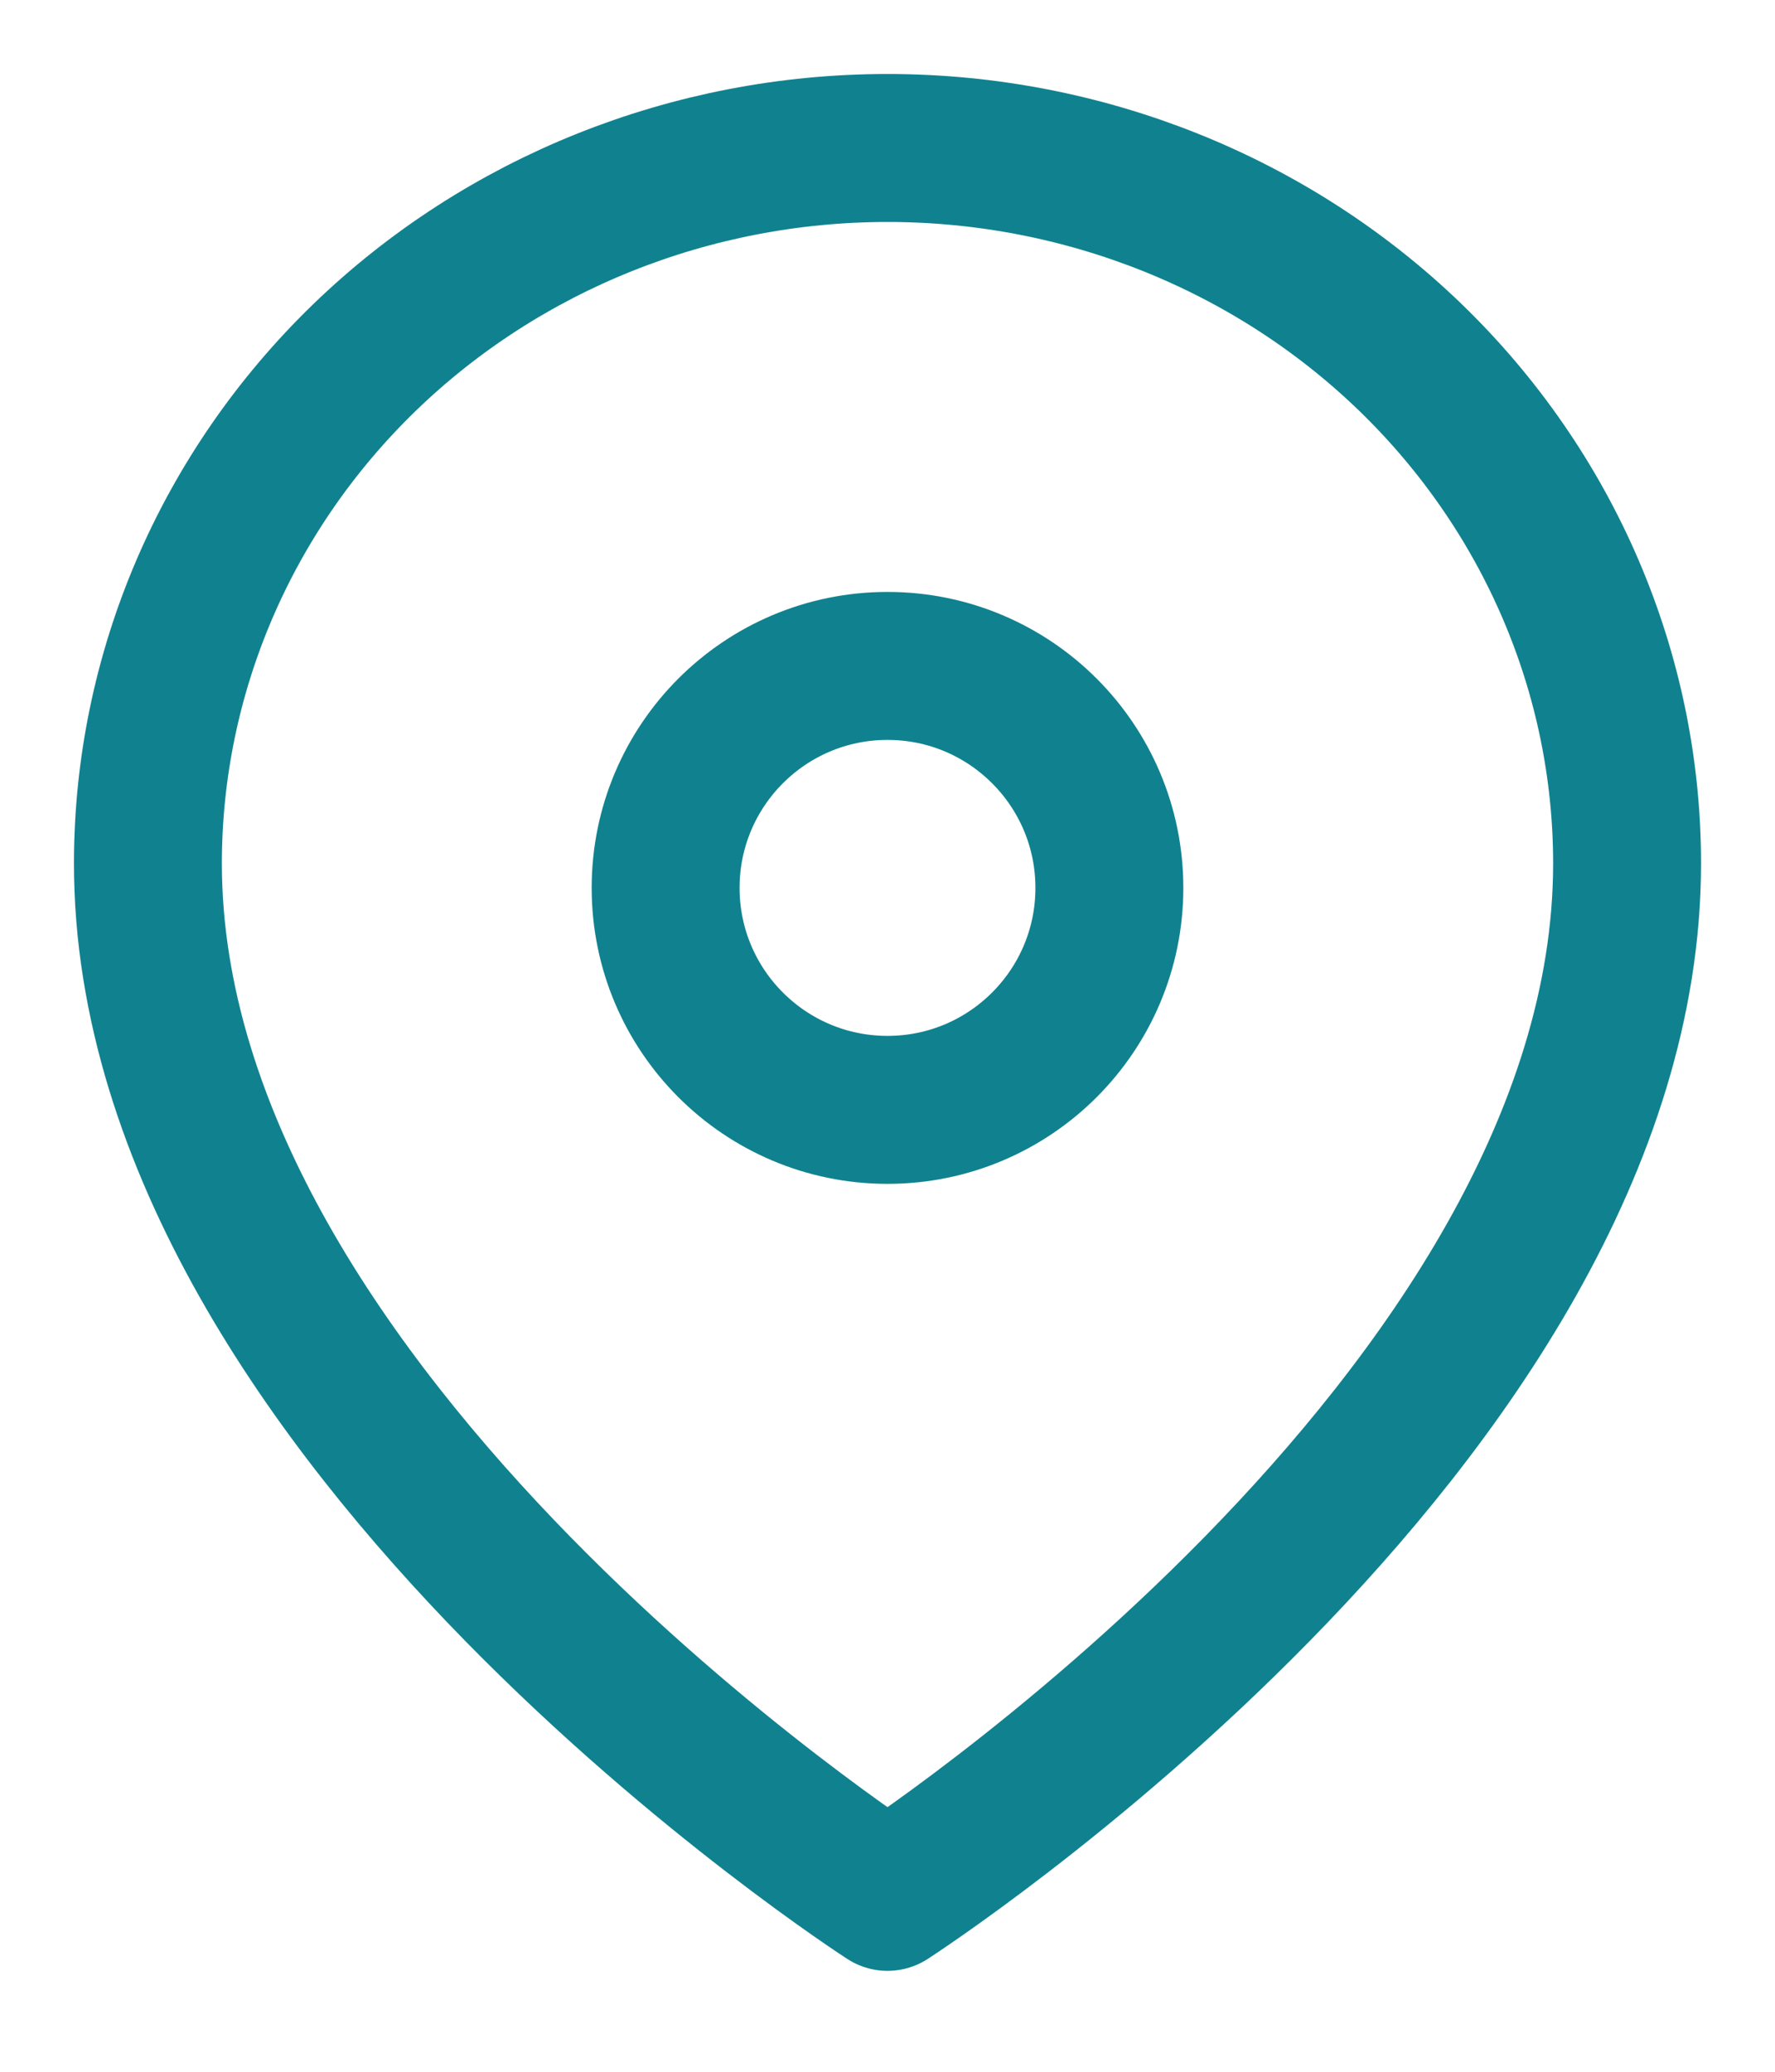
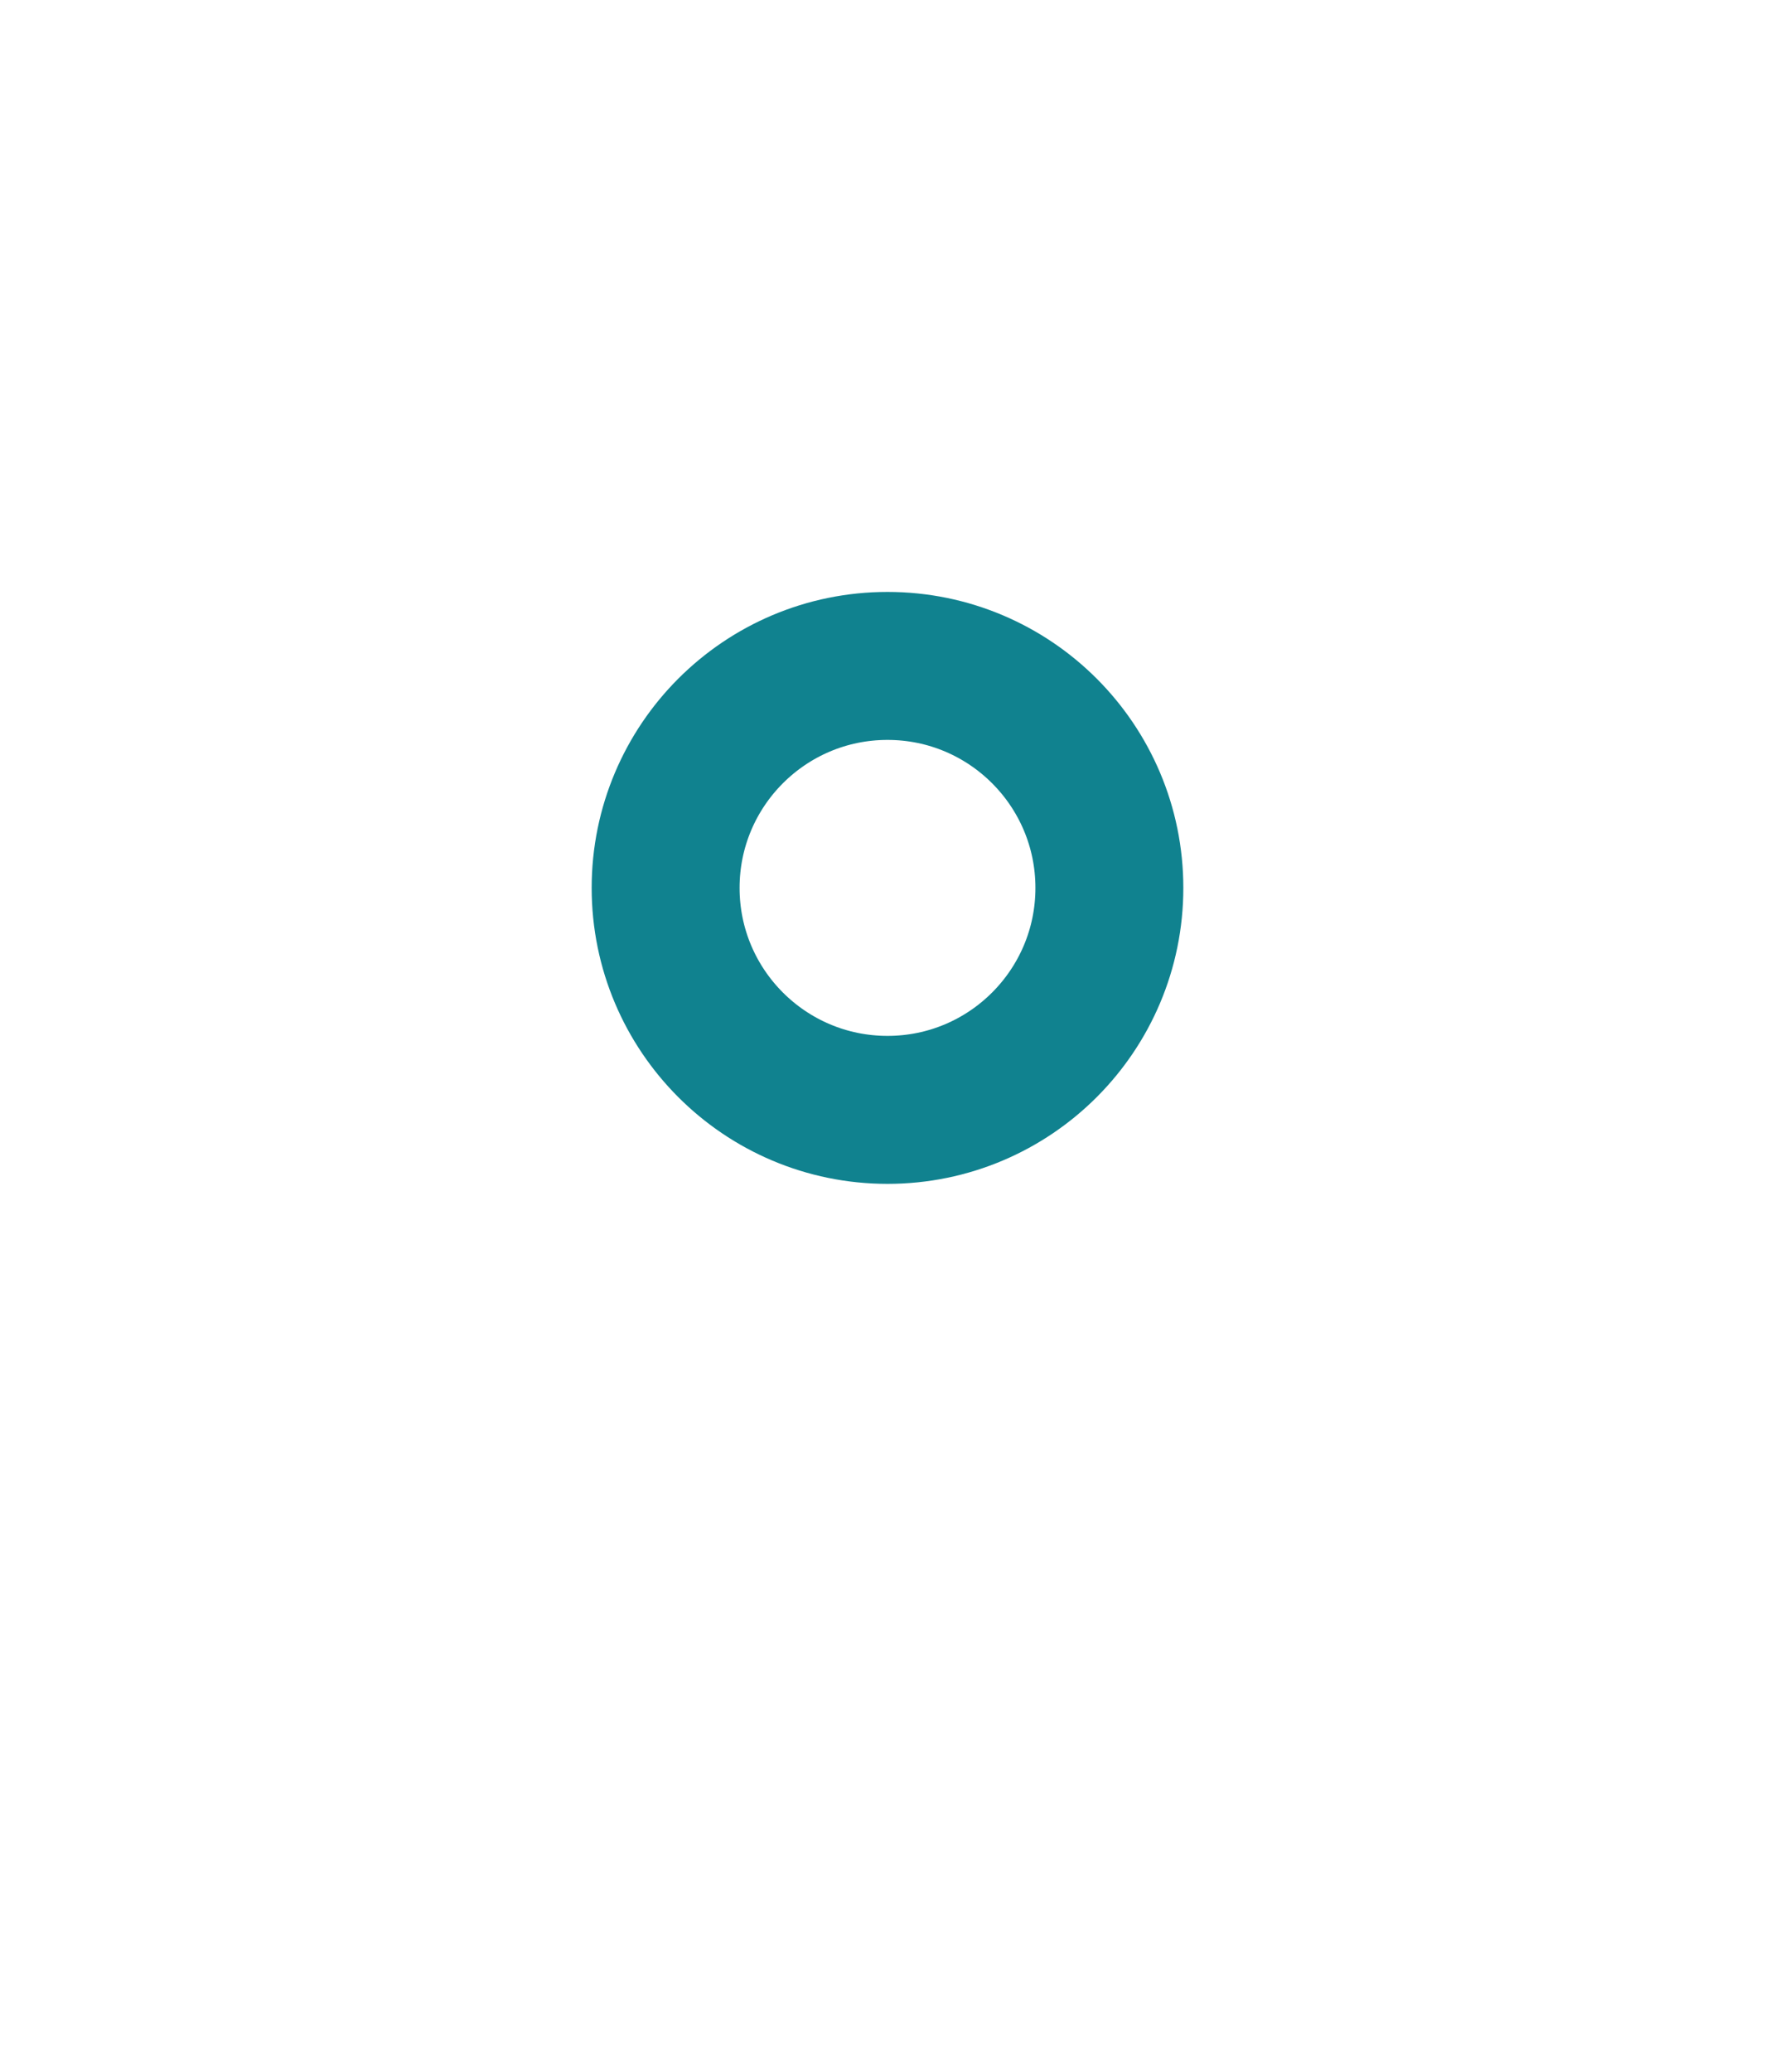
<svg xmlns="http://www.w3.org/2000/svg" width="12" height="14" viewBox="0 0 12 14" fill="none">
-   <path d="M11 5.835C11 9.595 6 12.818 6 12.818C6 12.818 1 9.595 1 5.835C1 4.552 1.527 3.323 2.464 2.416C3.402 1.509 4.674 1 6 1C7.326 1 8.598 1.509 9.536 2.416C10.473 3.323 11 4.552 11 5.835Z" stroke="#10828F" stroke-linecap="round" stroke-linejoin="round" />
  <circle cx="6" cy="6" r="1.5" stroke="#10828F" />
</svg>